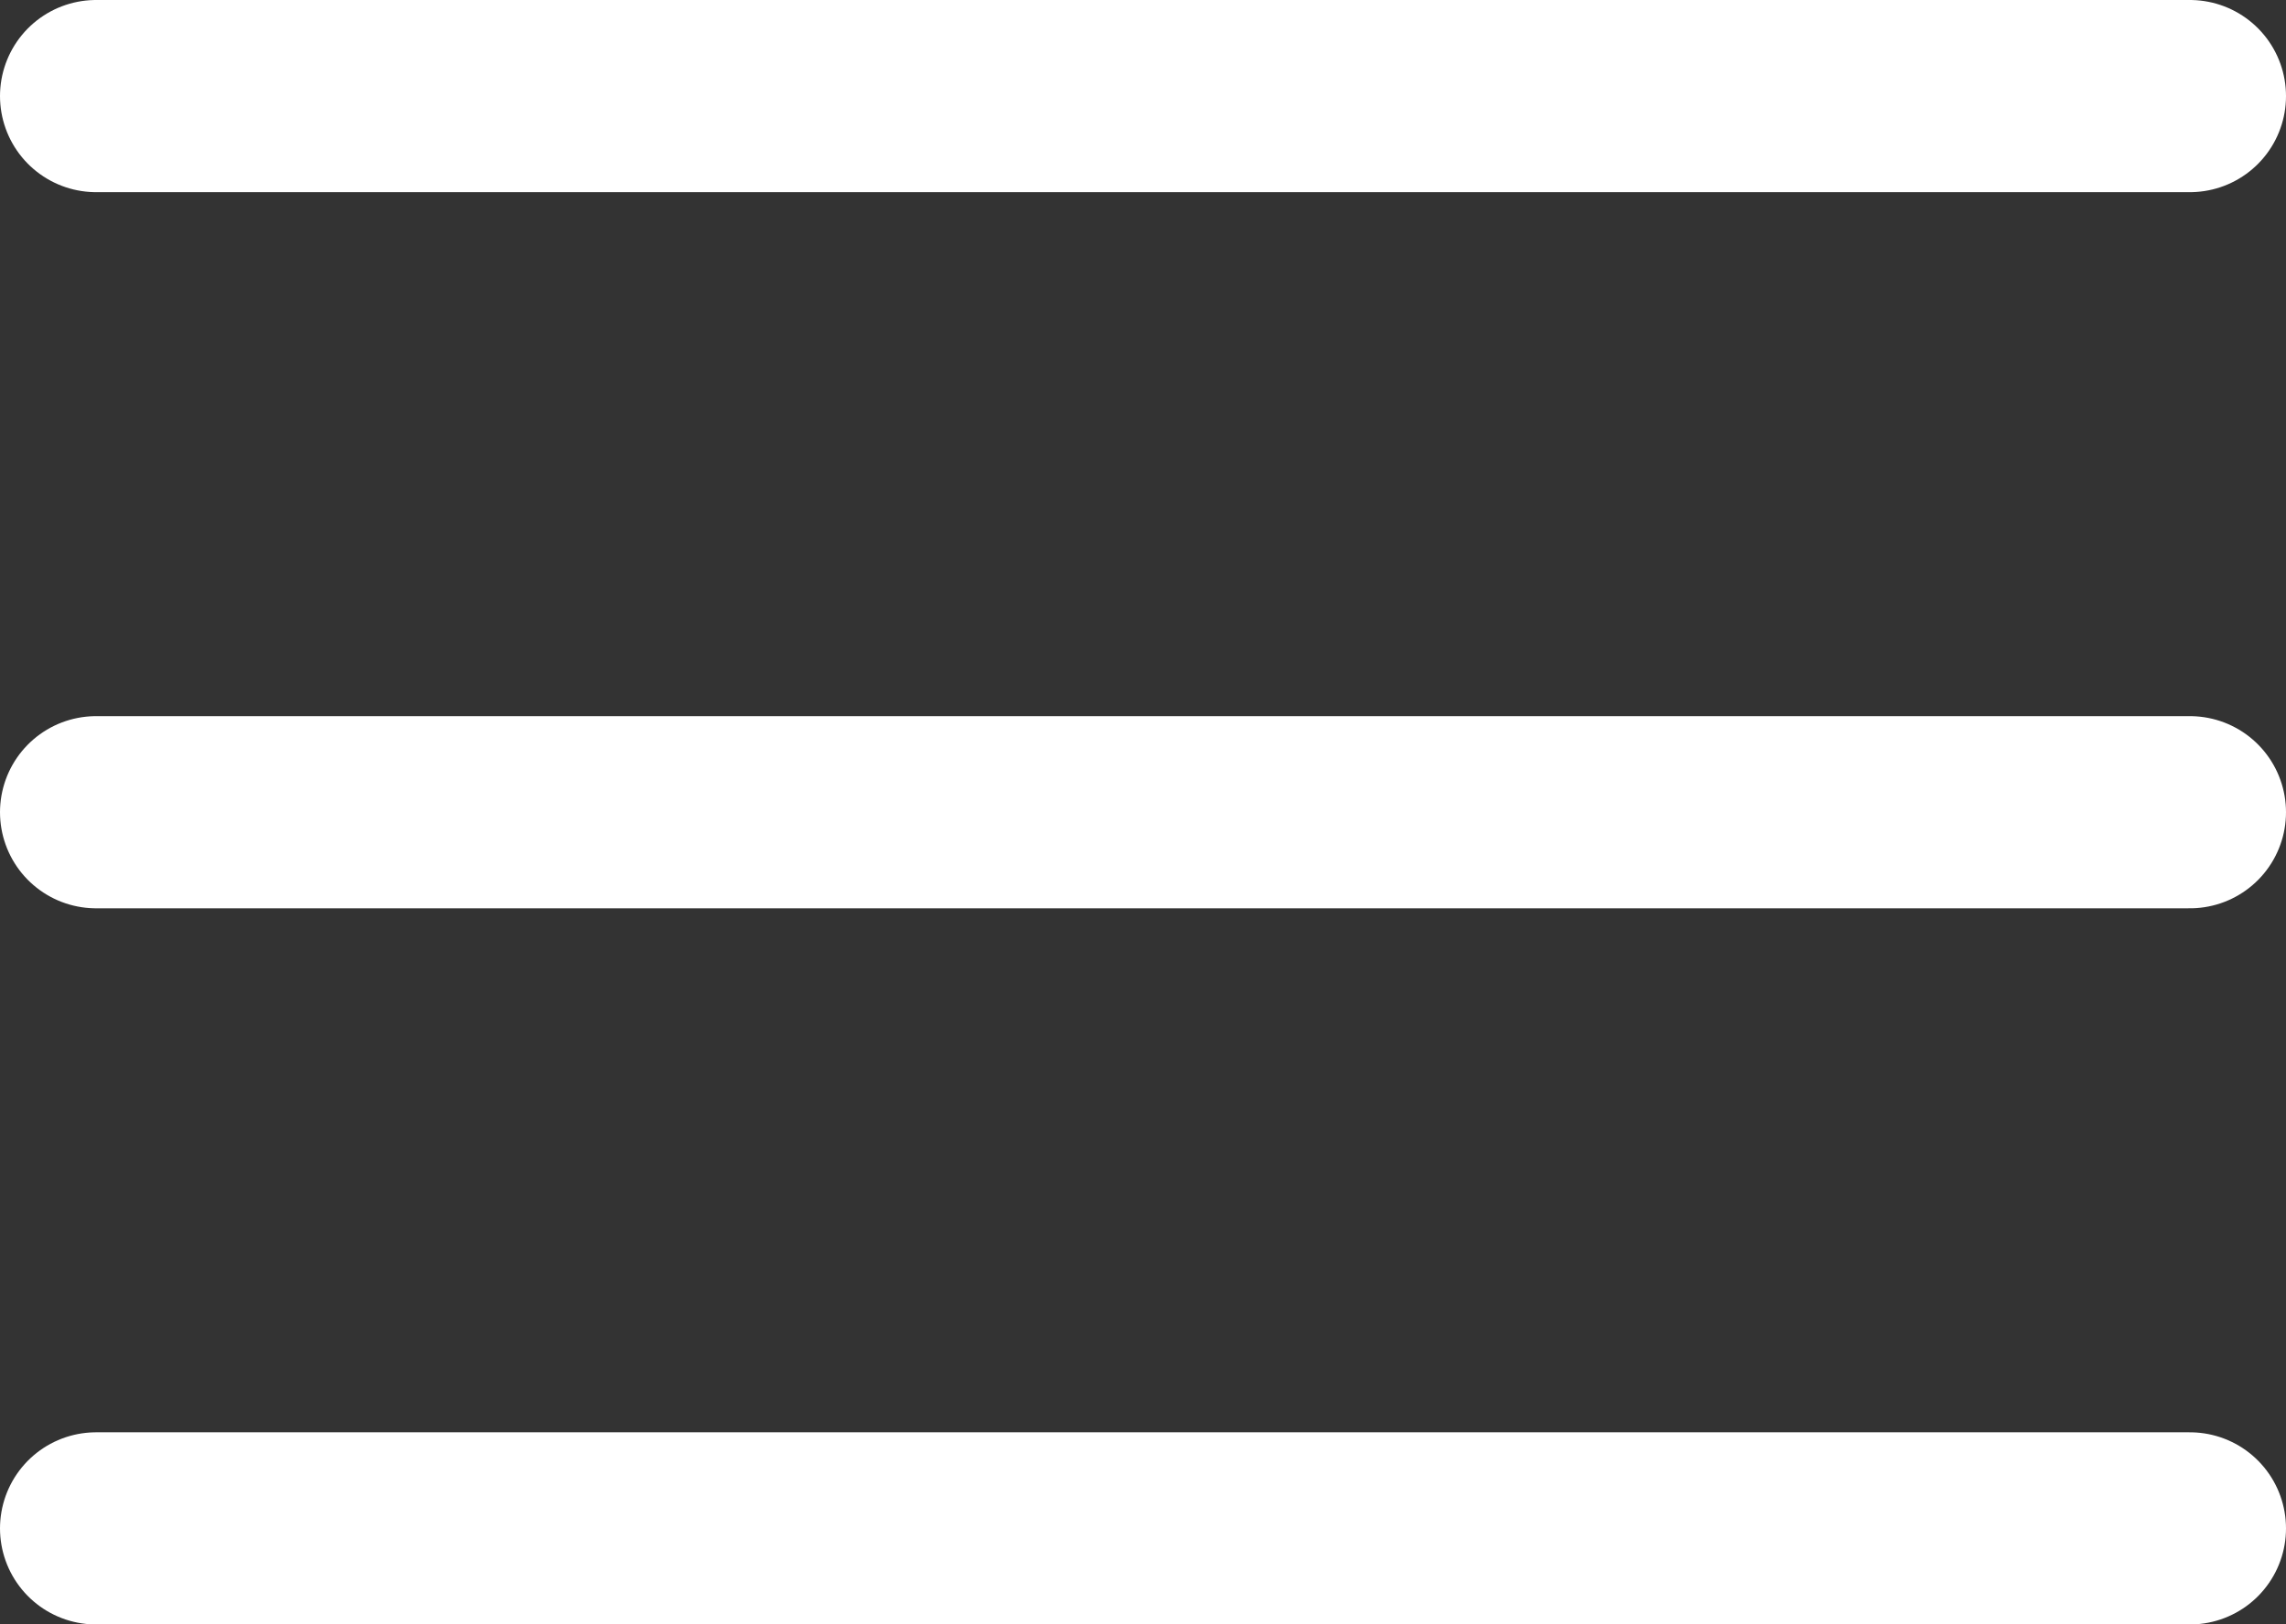
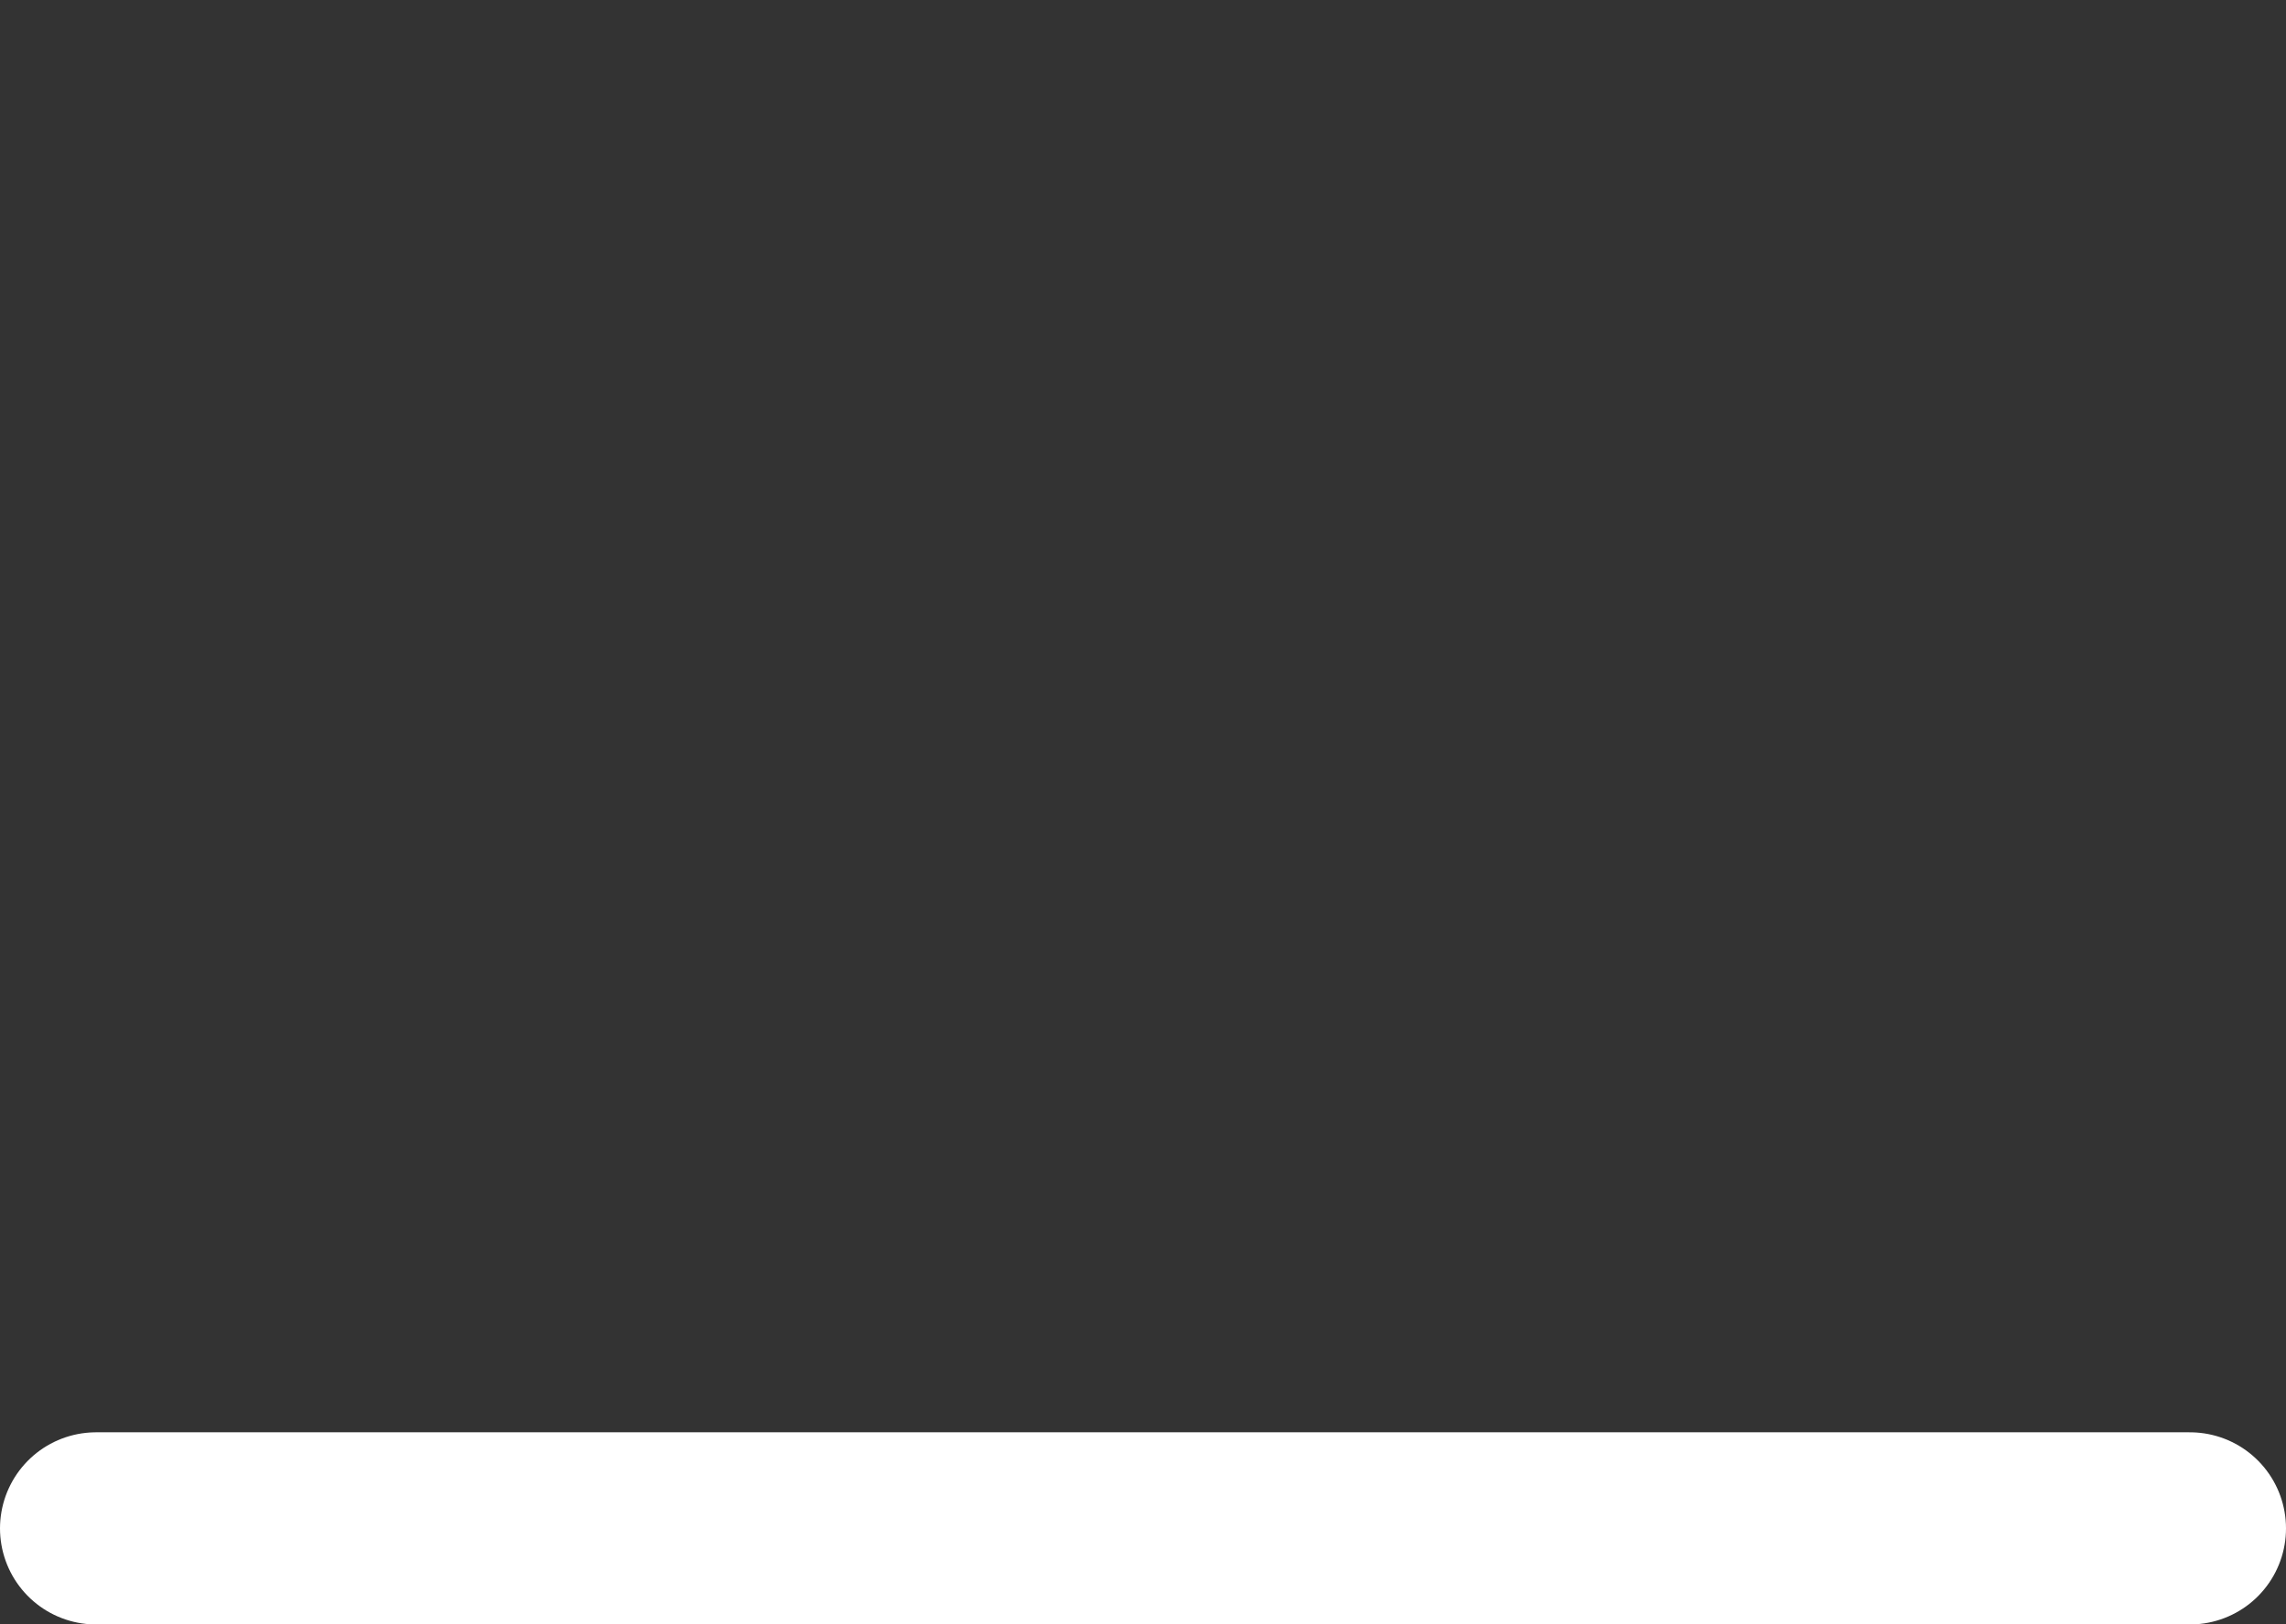
<svg xmlns="http://www.w3.org/2000/svg" width="23.794" height="16.908" viewBox="0 0 23.794 16.908">
  <rect x="0" y="0" width="23.794" height="16.908" fill="#333333" stroke="none" />
  <g id="Groupe_3546" data-name="Groupe 3546" transform="translate(-592.333 -28.944)">
-     <line id="Ligne_306" data-name="Ligne 306" x2="21.794" transform="translate(593.333 29.944)" fill="none" stroke="#fff" stroke-linecap="round" stroke-width="2" />
-     <line id="Ligne_307" data-name="Ligne 307" x2="21.794" transform="translate(593.333 37.398)" fill="none" stroke="#fff" stroke-linecap="round" stroke-width="2" />
    <line id="Ligne_308" data-name="Ligne 308" x2="21.794" transform="translate(593.333 44.852)" fill="none" stroke="#fff" stroke-linecap="round" stroke-width="2" />
  </g>
</svg>